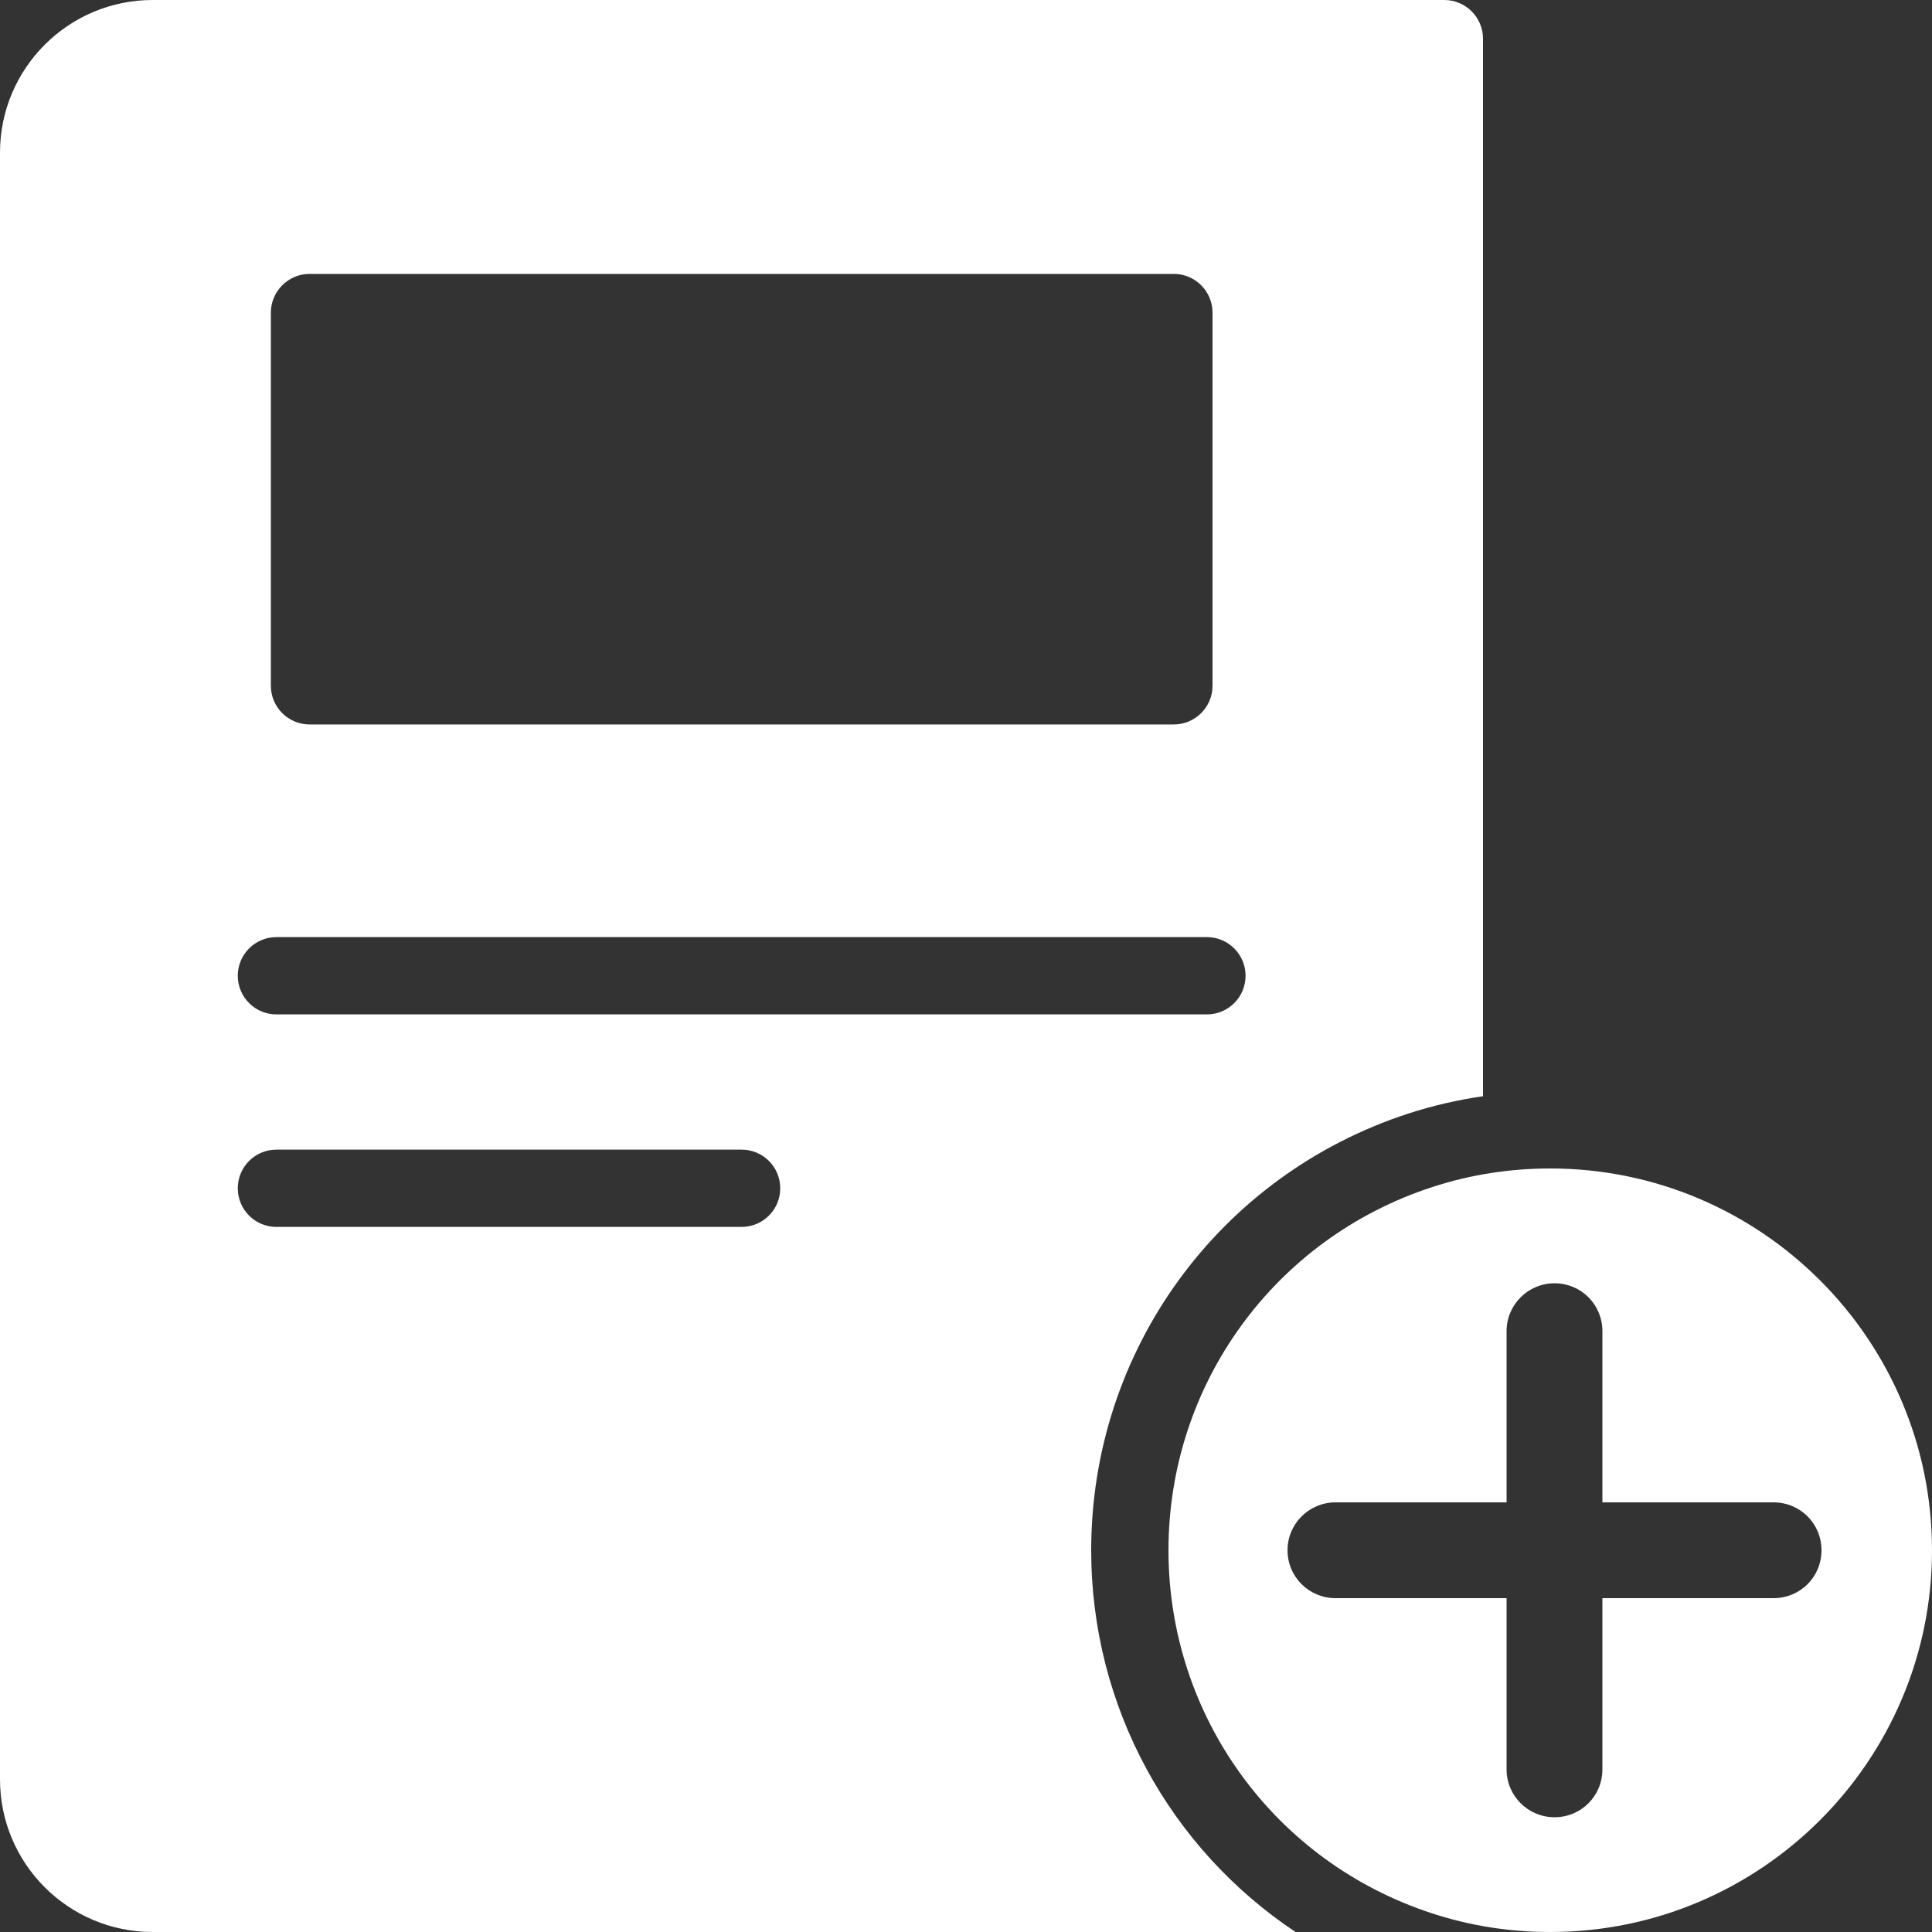
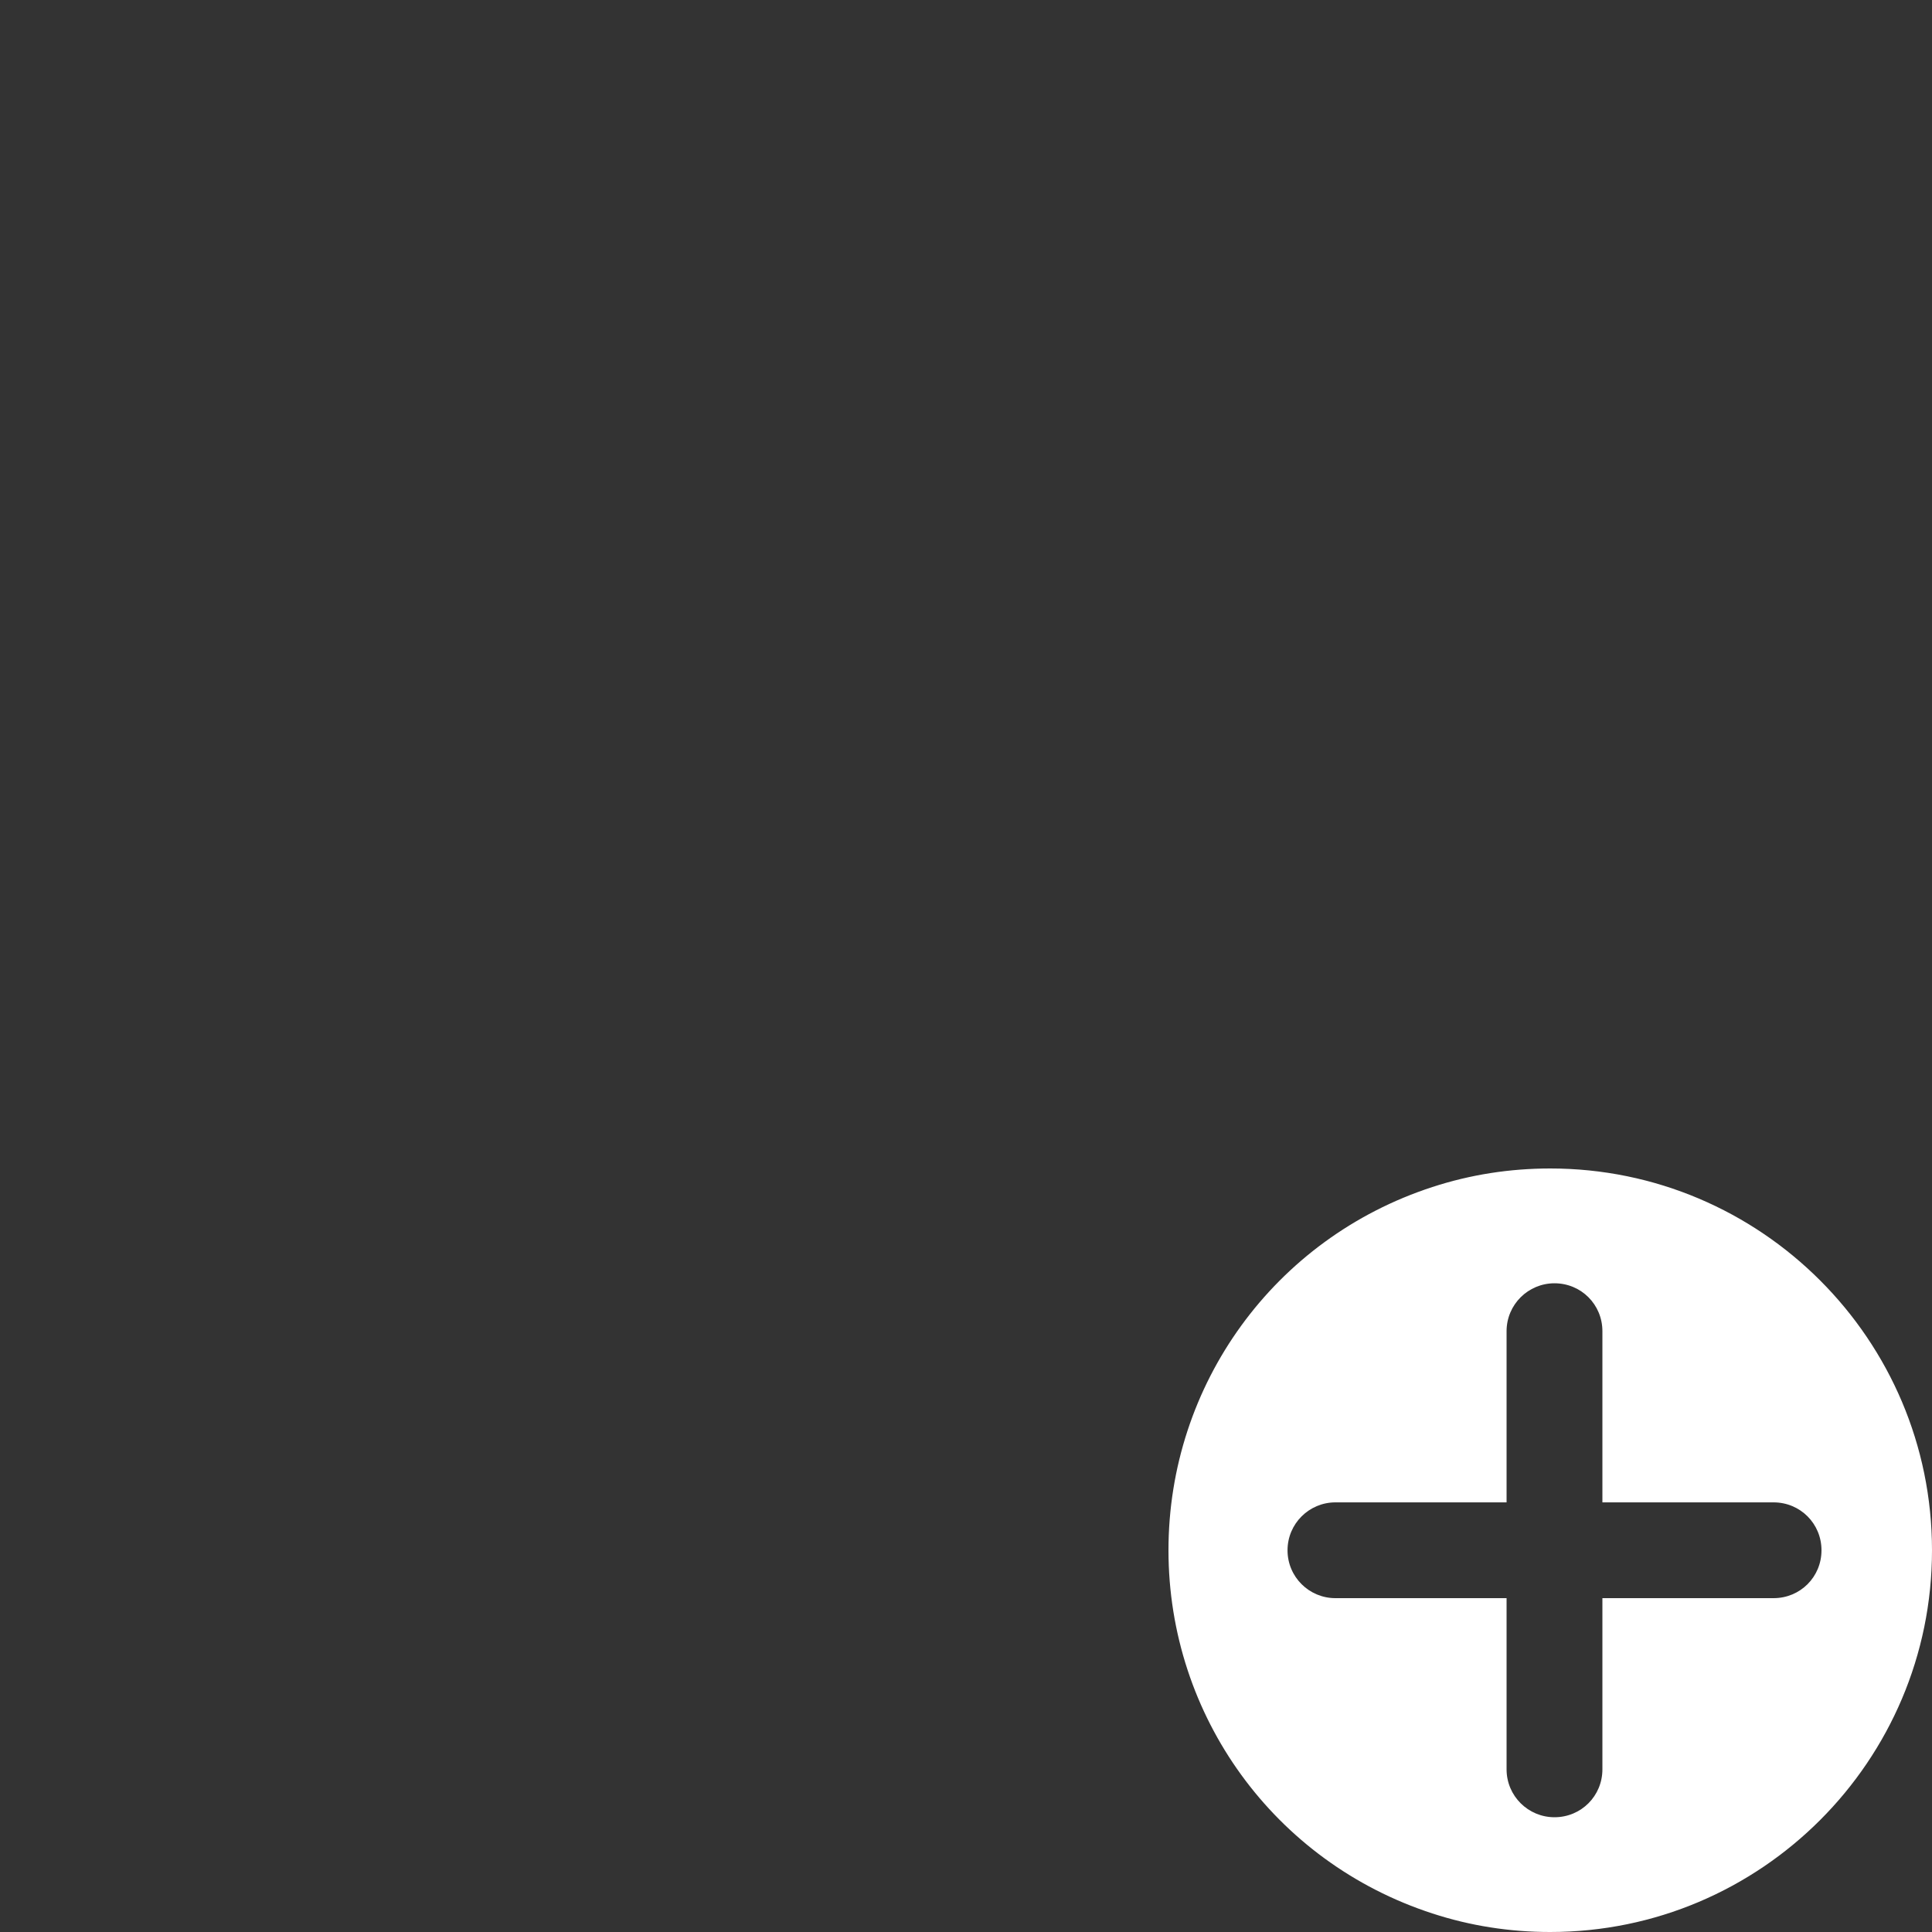
<svg xmlns="http://www.w3.org/2000/svg" width="40" height="40" viewBox="0 0 40 40" fill="none">
  <rect x="0" y="0" width="40" height="40" fill="#333333" stroke="none" />
-   <path d="M22.592 32.096C22.592 27.966 25.232 24.332 29.161 23.054C29.663 22.89 30.179 22.773 30.704 22.696L30.704 0.8C30.704 0.36 30.344 0 29.904 0H3.16C1.416 0 0 1.416 0 3.16V36.84C0 38.584 1.416 40 3.16 40H26.823C24.223 38.27 22.592 35.338 22.592 32.096ZM5.608 6.471C5.608 6.032 5.969 5.671 6.408 5.671H24.304C24.744 5.671 25.104 6.032 25.104 6.471L25.104 14.199C25.104 14.639 24.744 14.999 24.304 14.999H6.408C5.968 14.999 5.608 14.639 5.608 14.199L5.608 6.471ZM5.722 19.402H24.988C25.43 19.402 25.788 19.76 25.788 20.202C25.788 20.644 25.43 21.002 24.988 21.002H5.722C5.281 21.002 4.923 20.644 4.923 20.202C4.923 19.76 5.281 19.402 5.722 19.402ZM15.354 25.402H5.722C5.281 25.402 4.923 25.044 4.923 24.602C4.923 24.16 5.281 23.802 5.722 23.802H15.354C15.796 23.802 16.154 24.16 16.154 24.602C16.154 25.044 15.796 25.402 15.354 25.402Z" fill="white" />
  <path d="M32.096 24.192C31.256 24.192 30.44 24.32 29.656 24.576C26.385 25.64 24.192 28.664 24.192 32.096C24.192 35.528 26.384 38.552 29.656 39.616C30.44 39.872 31.256 40 32.096 40C36.456 40 40 36.456 40 32.097C40 27.736 36.456 24.192 32.096 24.192ZM36.72 33.088H33.176V36.632C33.176 37.184 32.736 37.624 32.184 37.624C31.64 37.624 31.192 37.184 31.192 36.632V33.088H27.648C27.104 33.088 26.657 32.649 26.657 32.097C26.657 31.545 27.105 31.105 27.648 31.105H31.192V27.561C31.192 27.009 31.64 26.569 32.184 26.569C32.736 26.569 33.176 27.009 33.176 27.561V31.105H36.72C37.272 31.105 37.712 31.545 37.712 32.097C37.712 32.649 37.272 33.088 36.72 33.088Z" fill="white" />
</svg>